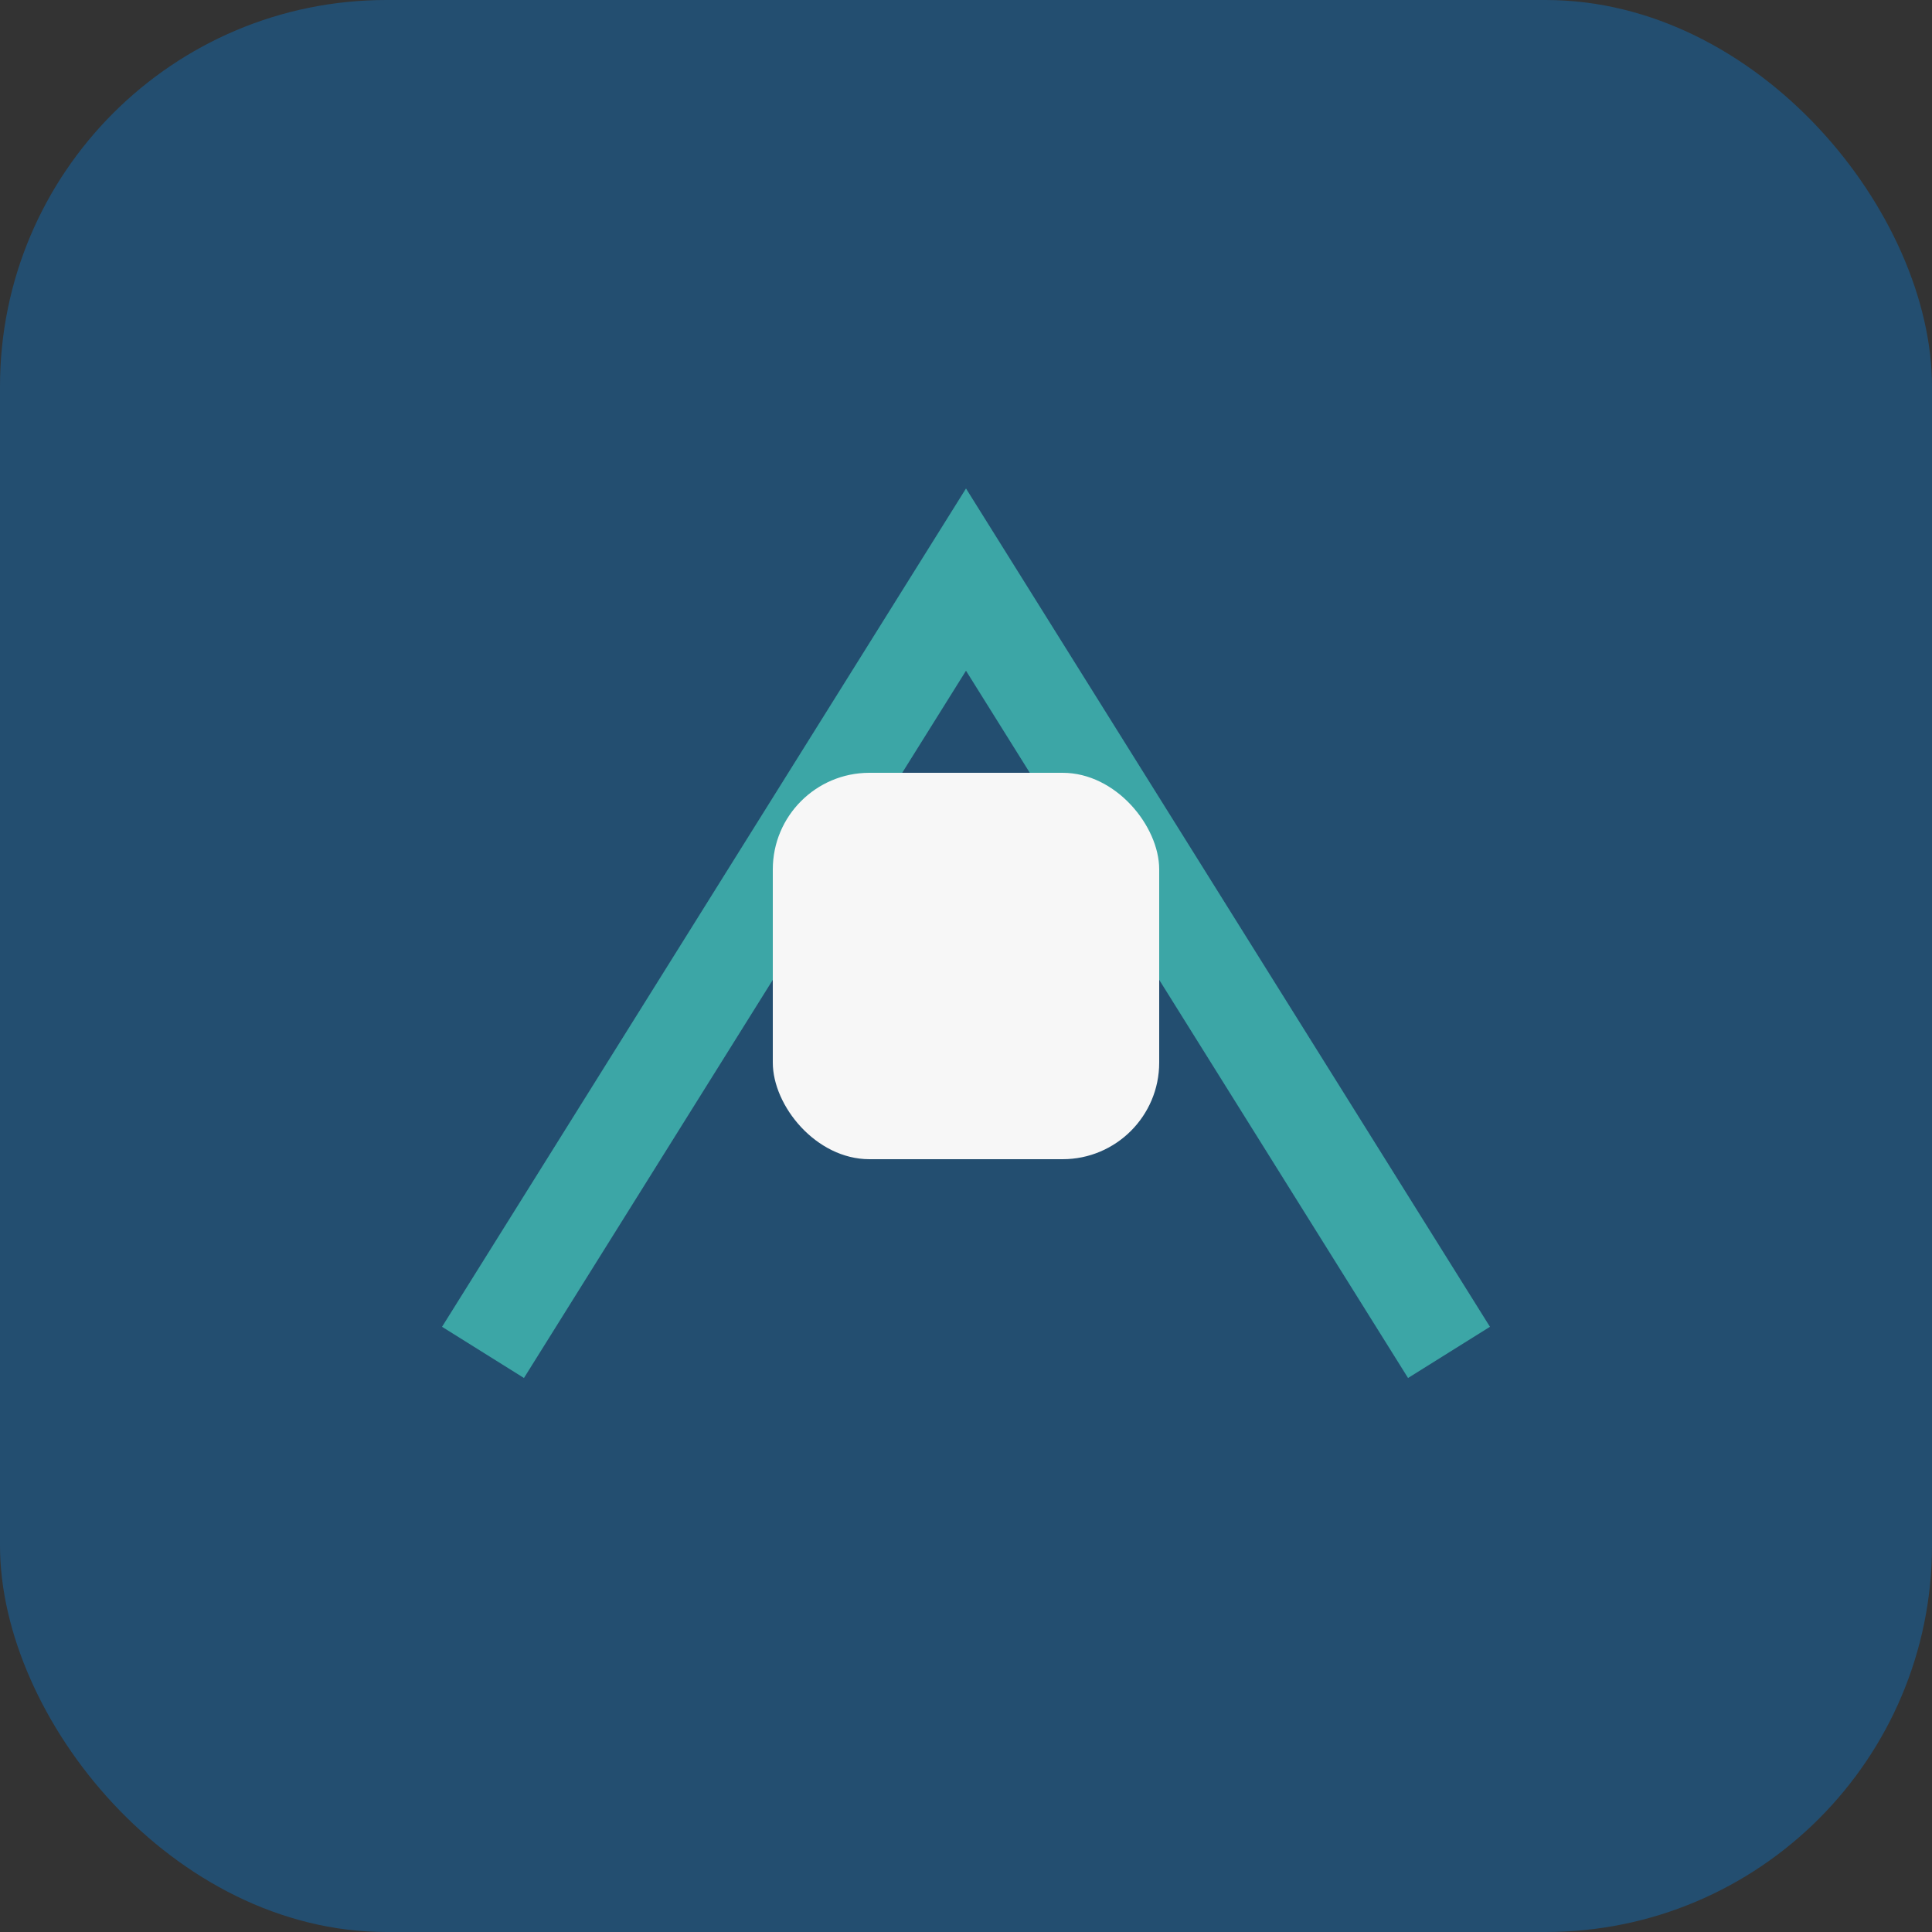
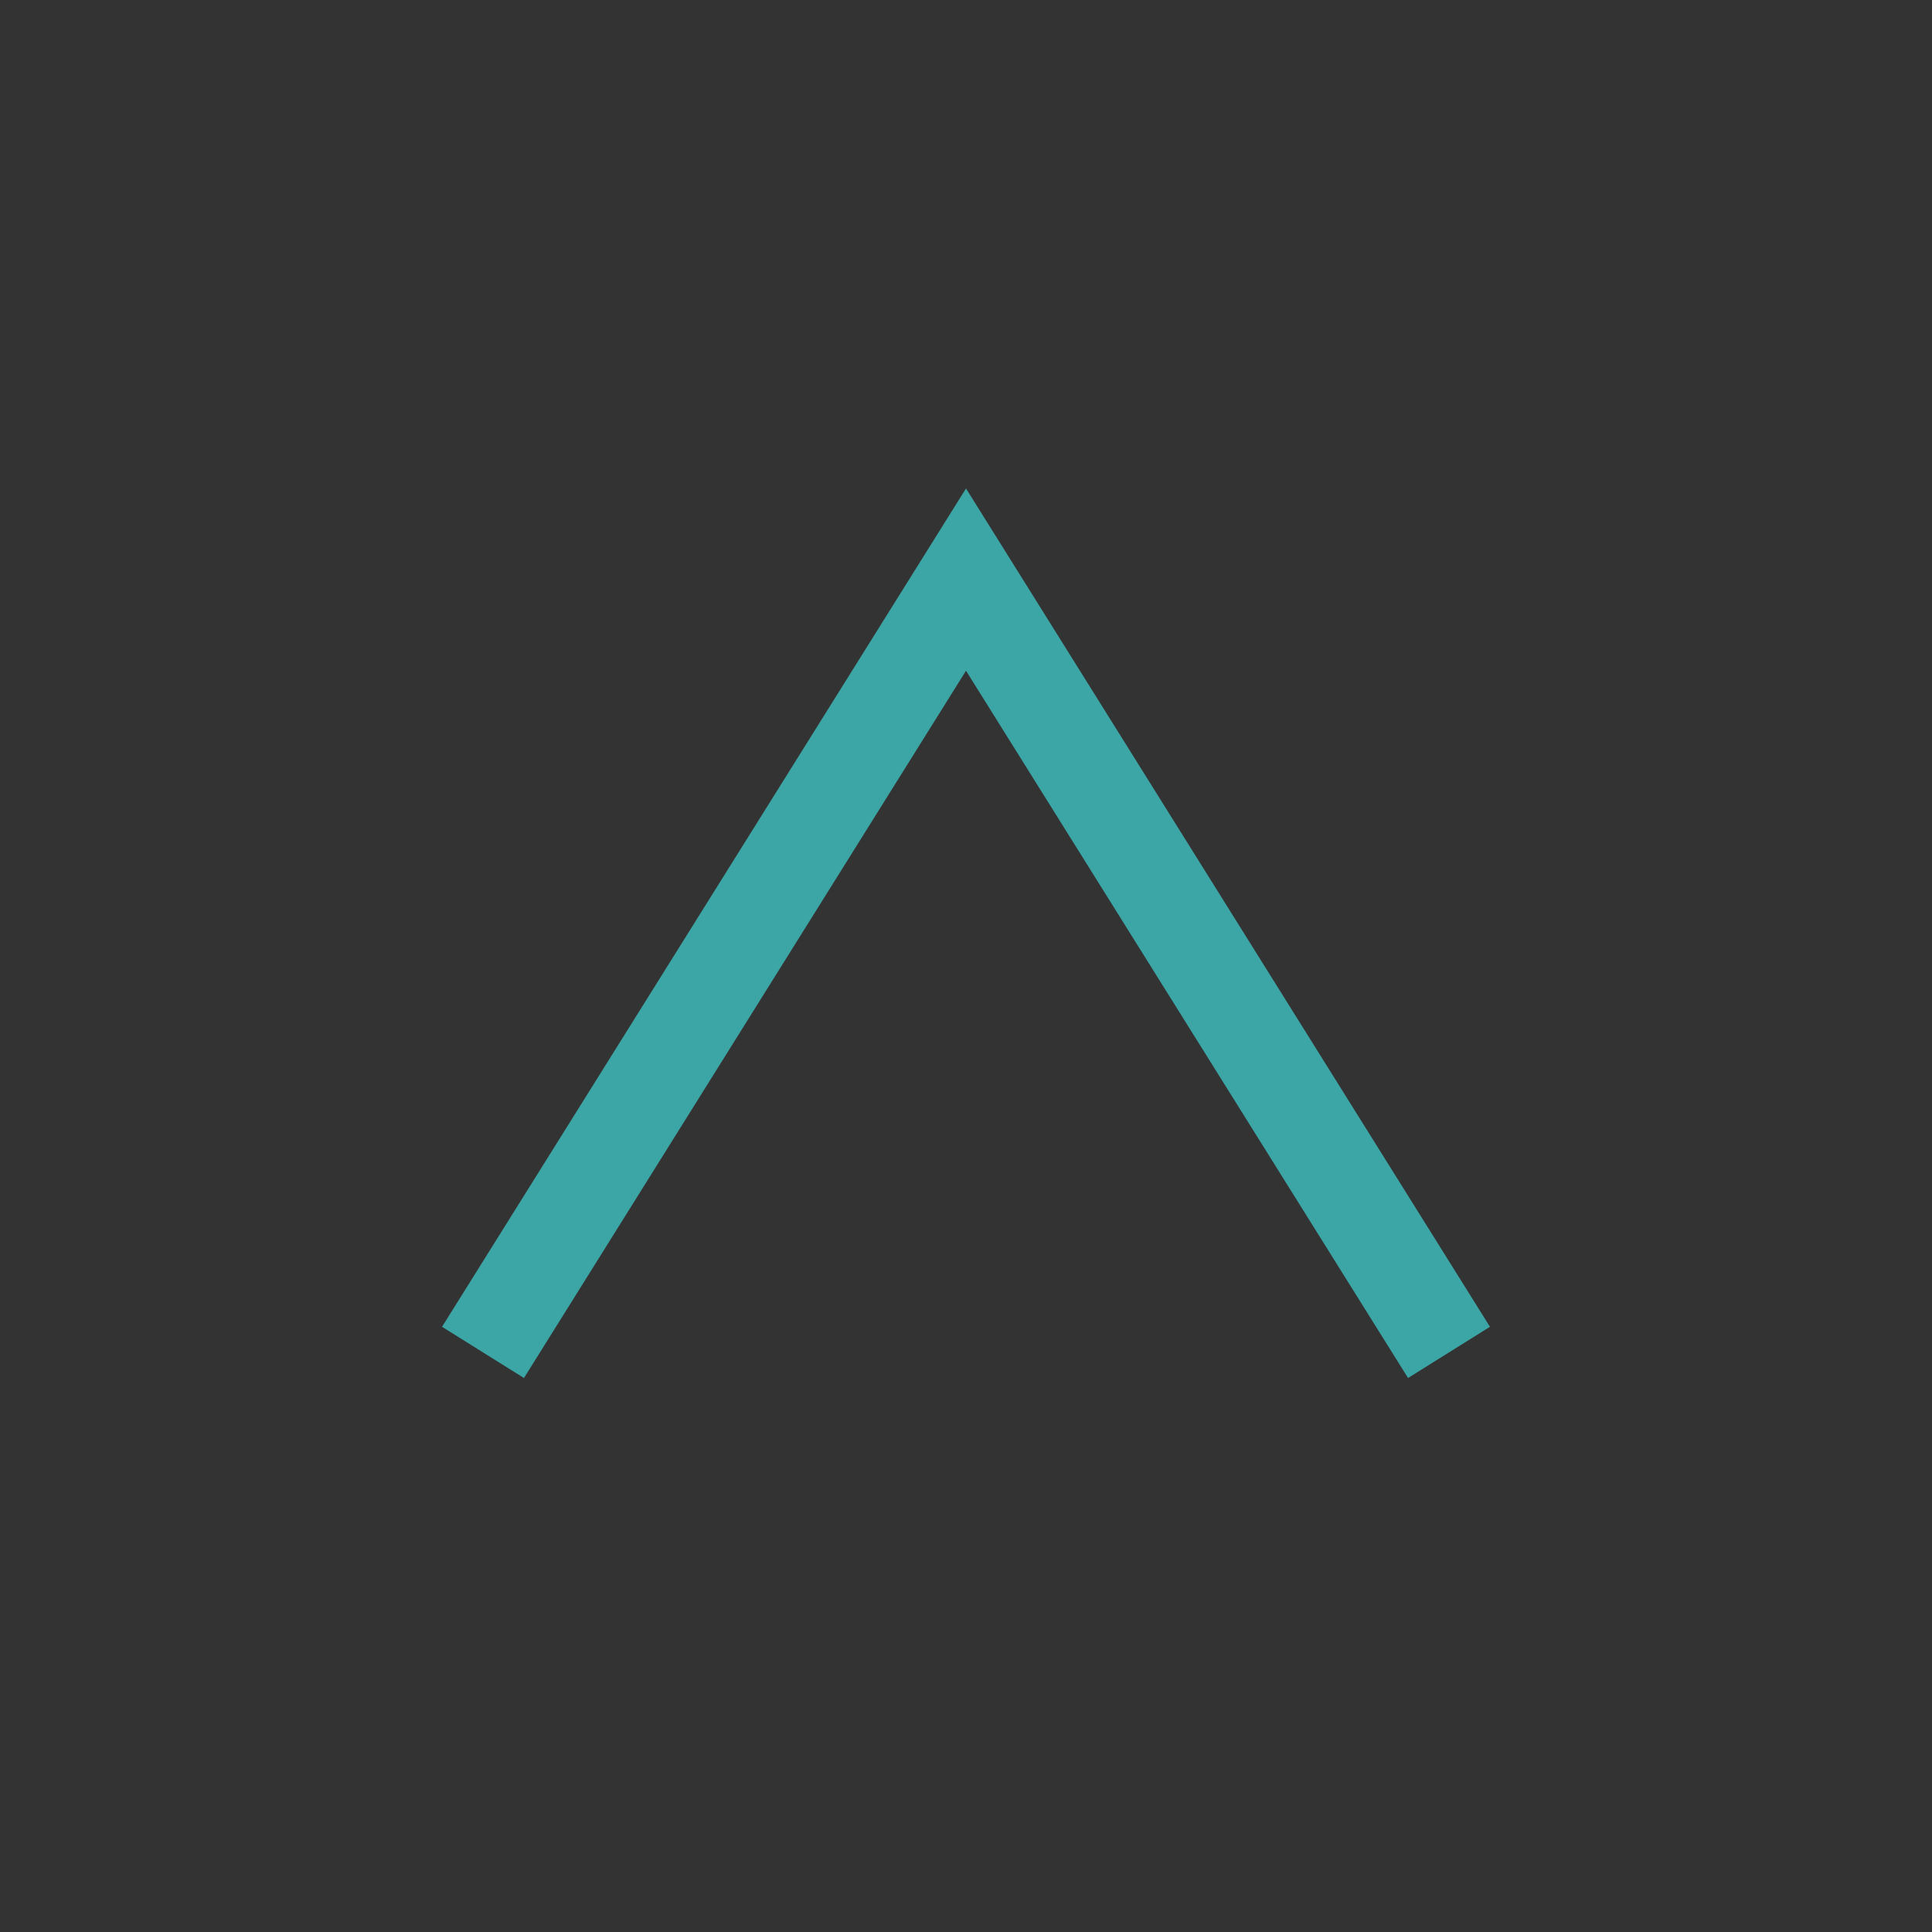
<svg xmlns="http://www.w3.org/2000/svg" width="40" height="40" viewBox="0 0 40 40">
  <rect x="0" y="0" width="40" height="40" fill="#333333" stroke="none" />
-   <rect width="40" height="40" rx="8" fill="#234E70" />
  <path d="M10 28l10-16 10 16" stroke="#3CA6A6" stroke-width="2" fill="none" />
-   <rect x="16" y="16" width="8" height="8" rx="2" fill="#F7F7F7" />
</svg>